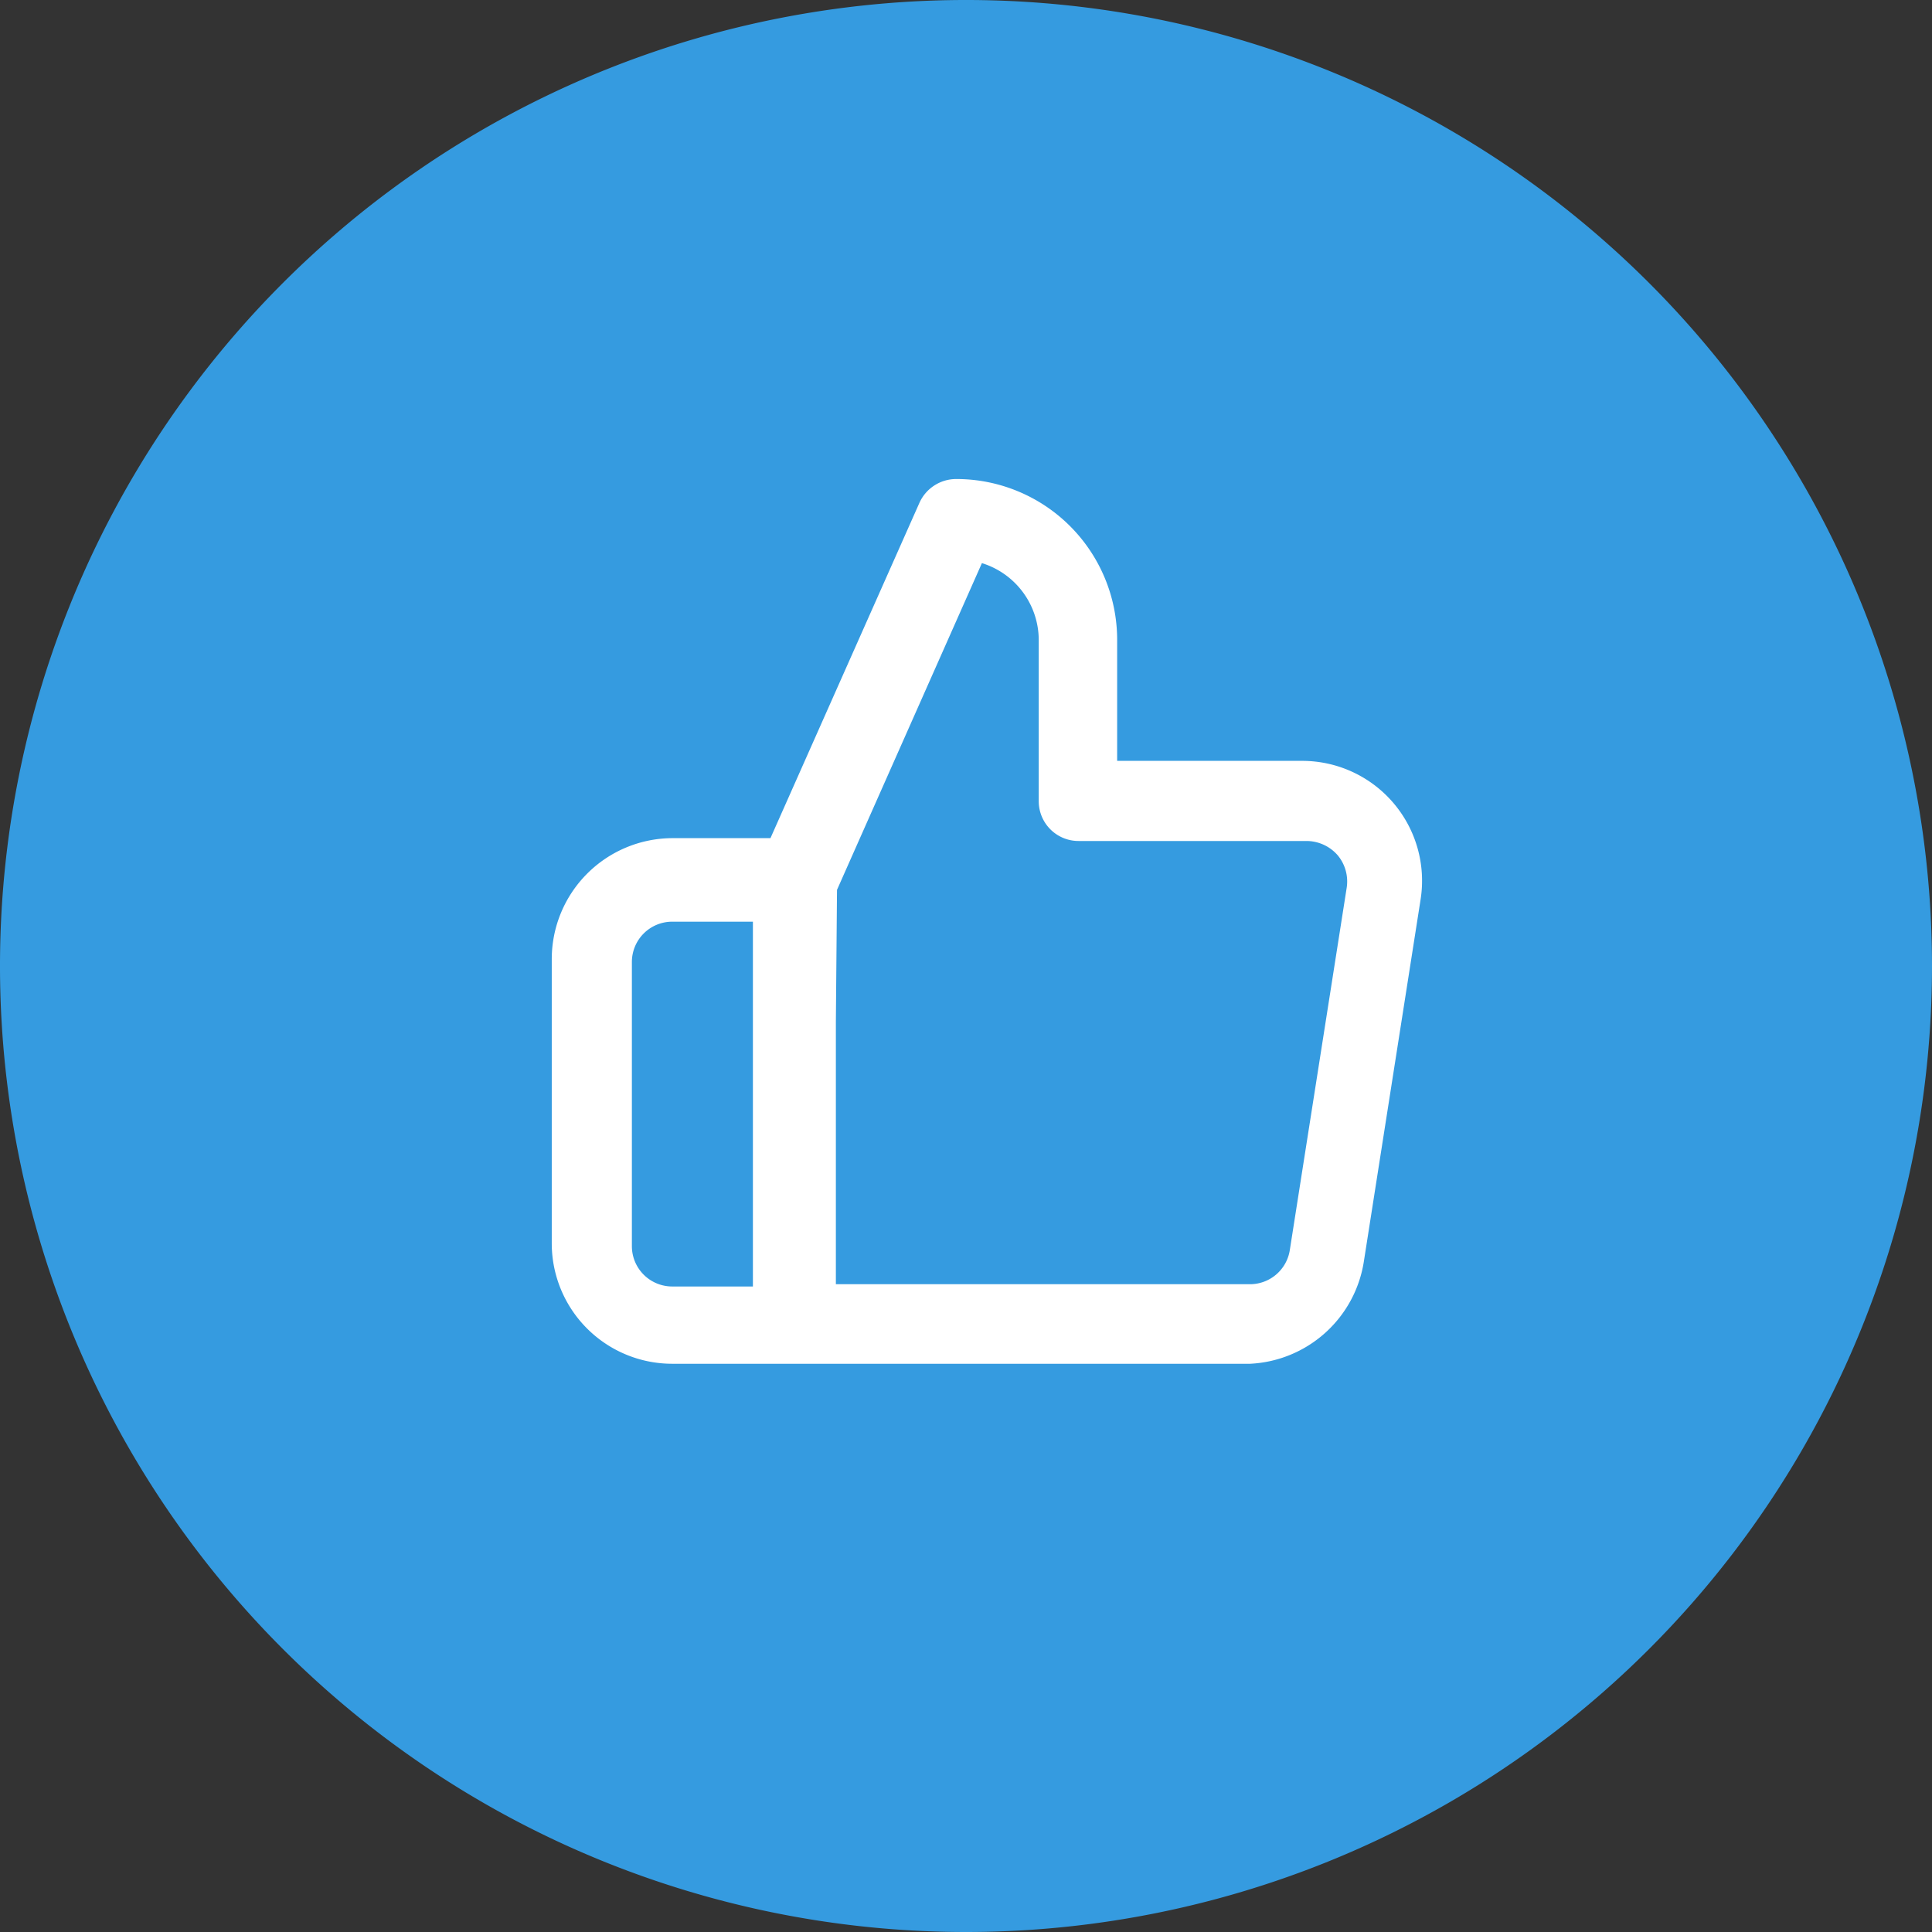
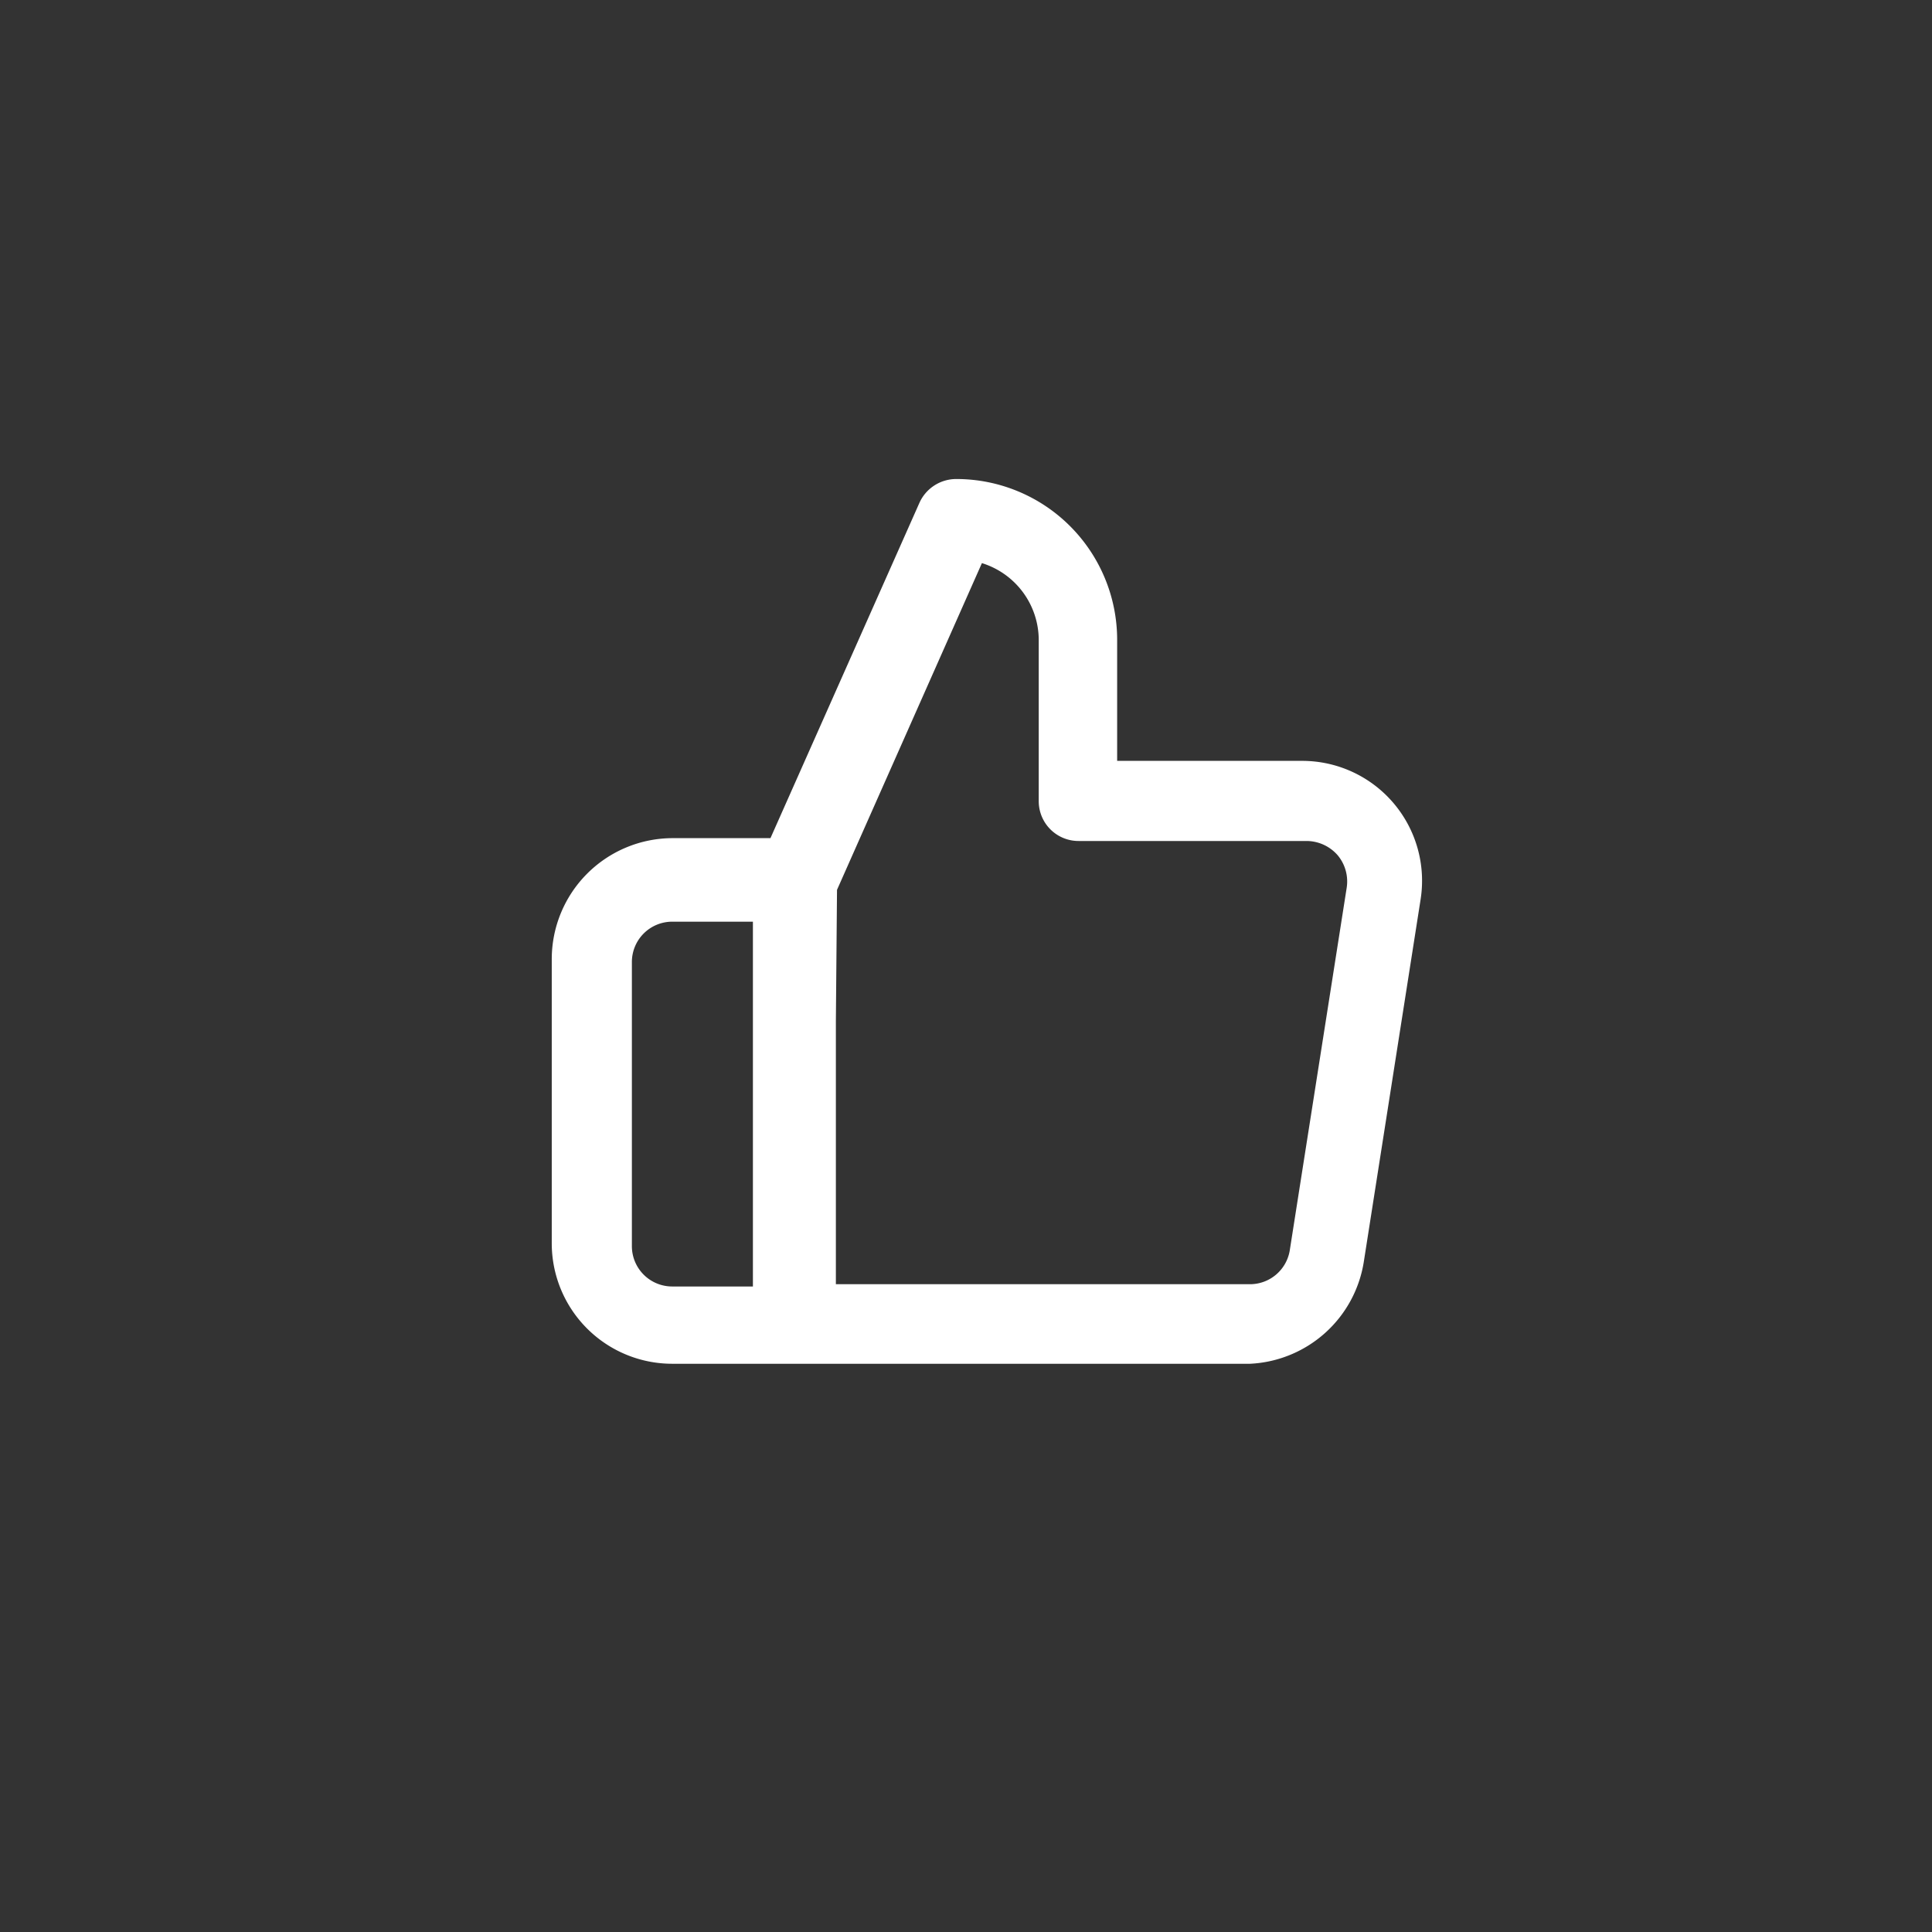
<svg xmlns="http://www.w3.org/2000/svg" id="圖層_1" data-name="圖層 1" viewBox="0 0 34 34">
  <rect x="0" y="0" width="34" height="34" fill="#333333" stroke="none" />
  <defs>
    <style>.cls-1{fill:#359be0;}.cls-2{fill:#fff;}</style>
  </defs>
  <title>like</title>
  <g id="Page-1">
    <g id="like_WH" data-name="like WH">
      <g id="Group-7">
        <g id="Group-2">
          <g id="Group-3">
-             <path id="Fill-1" class="cls-1" d="M17,34A17,17,0,1,1,34,17,17,17,0,0,1,17,34Z" transform="translate(0 0)" />
-           </g>
+             </g>
        </g>
        <g id="thumbs-up-copy-7">
          <g id="Shape">
            <path id="path-1" class="cls-2" d="M22.92,13.39A2.11,2.11,0,0,1,25,15.83l-1,6.38A2.13,2.13,0,0,1,22,24H14a.71.71,0,0,1-.71-.71V15.51a.72.72,0,0,1,.06-.29l2.83-6.37a.71.71,0,0,1,.65-.42,2.83,2.83,0,0,1,2.83,2.83v2.13ZM14.67,22.6H22a.71.71,0,0,0,.7-.61l1-6.37a.72.72,0,0,0-.16-.57.73.73,0,0,0-.55-.25h-4a.7.7,0,0,1-.71-.7V11.26a1.42,1.42,0,0,0-1-1.35l-2.55,5.75Zm-1.42-6.38H11.83a.71.71,0,0,0-.71.71v5a.71.71,0,0,0,.71.71h1.42ZM14,24H11.83a2.12,2.12,0,0,1-2.12-2.12v-5a2.13,2.13,0,0,1,2.12-2.13H14a.71.71,0,0,1,.71.71V23.3A.71.71,0,0,1,14,24Z" transform="translate(0 0)" />
          </g>
        </g>
      </g>
    </g>
  </g>
</svg>